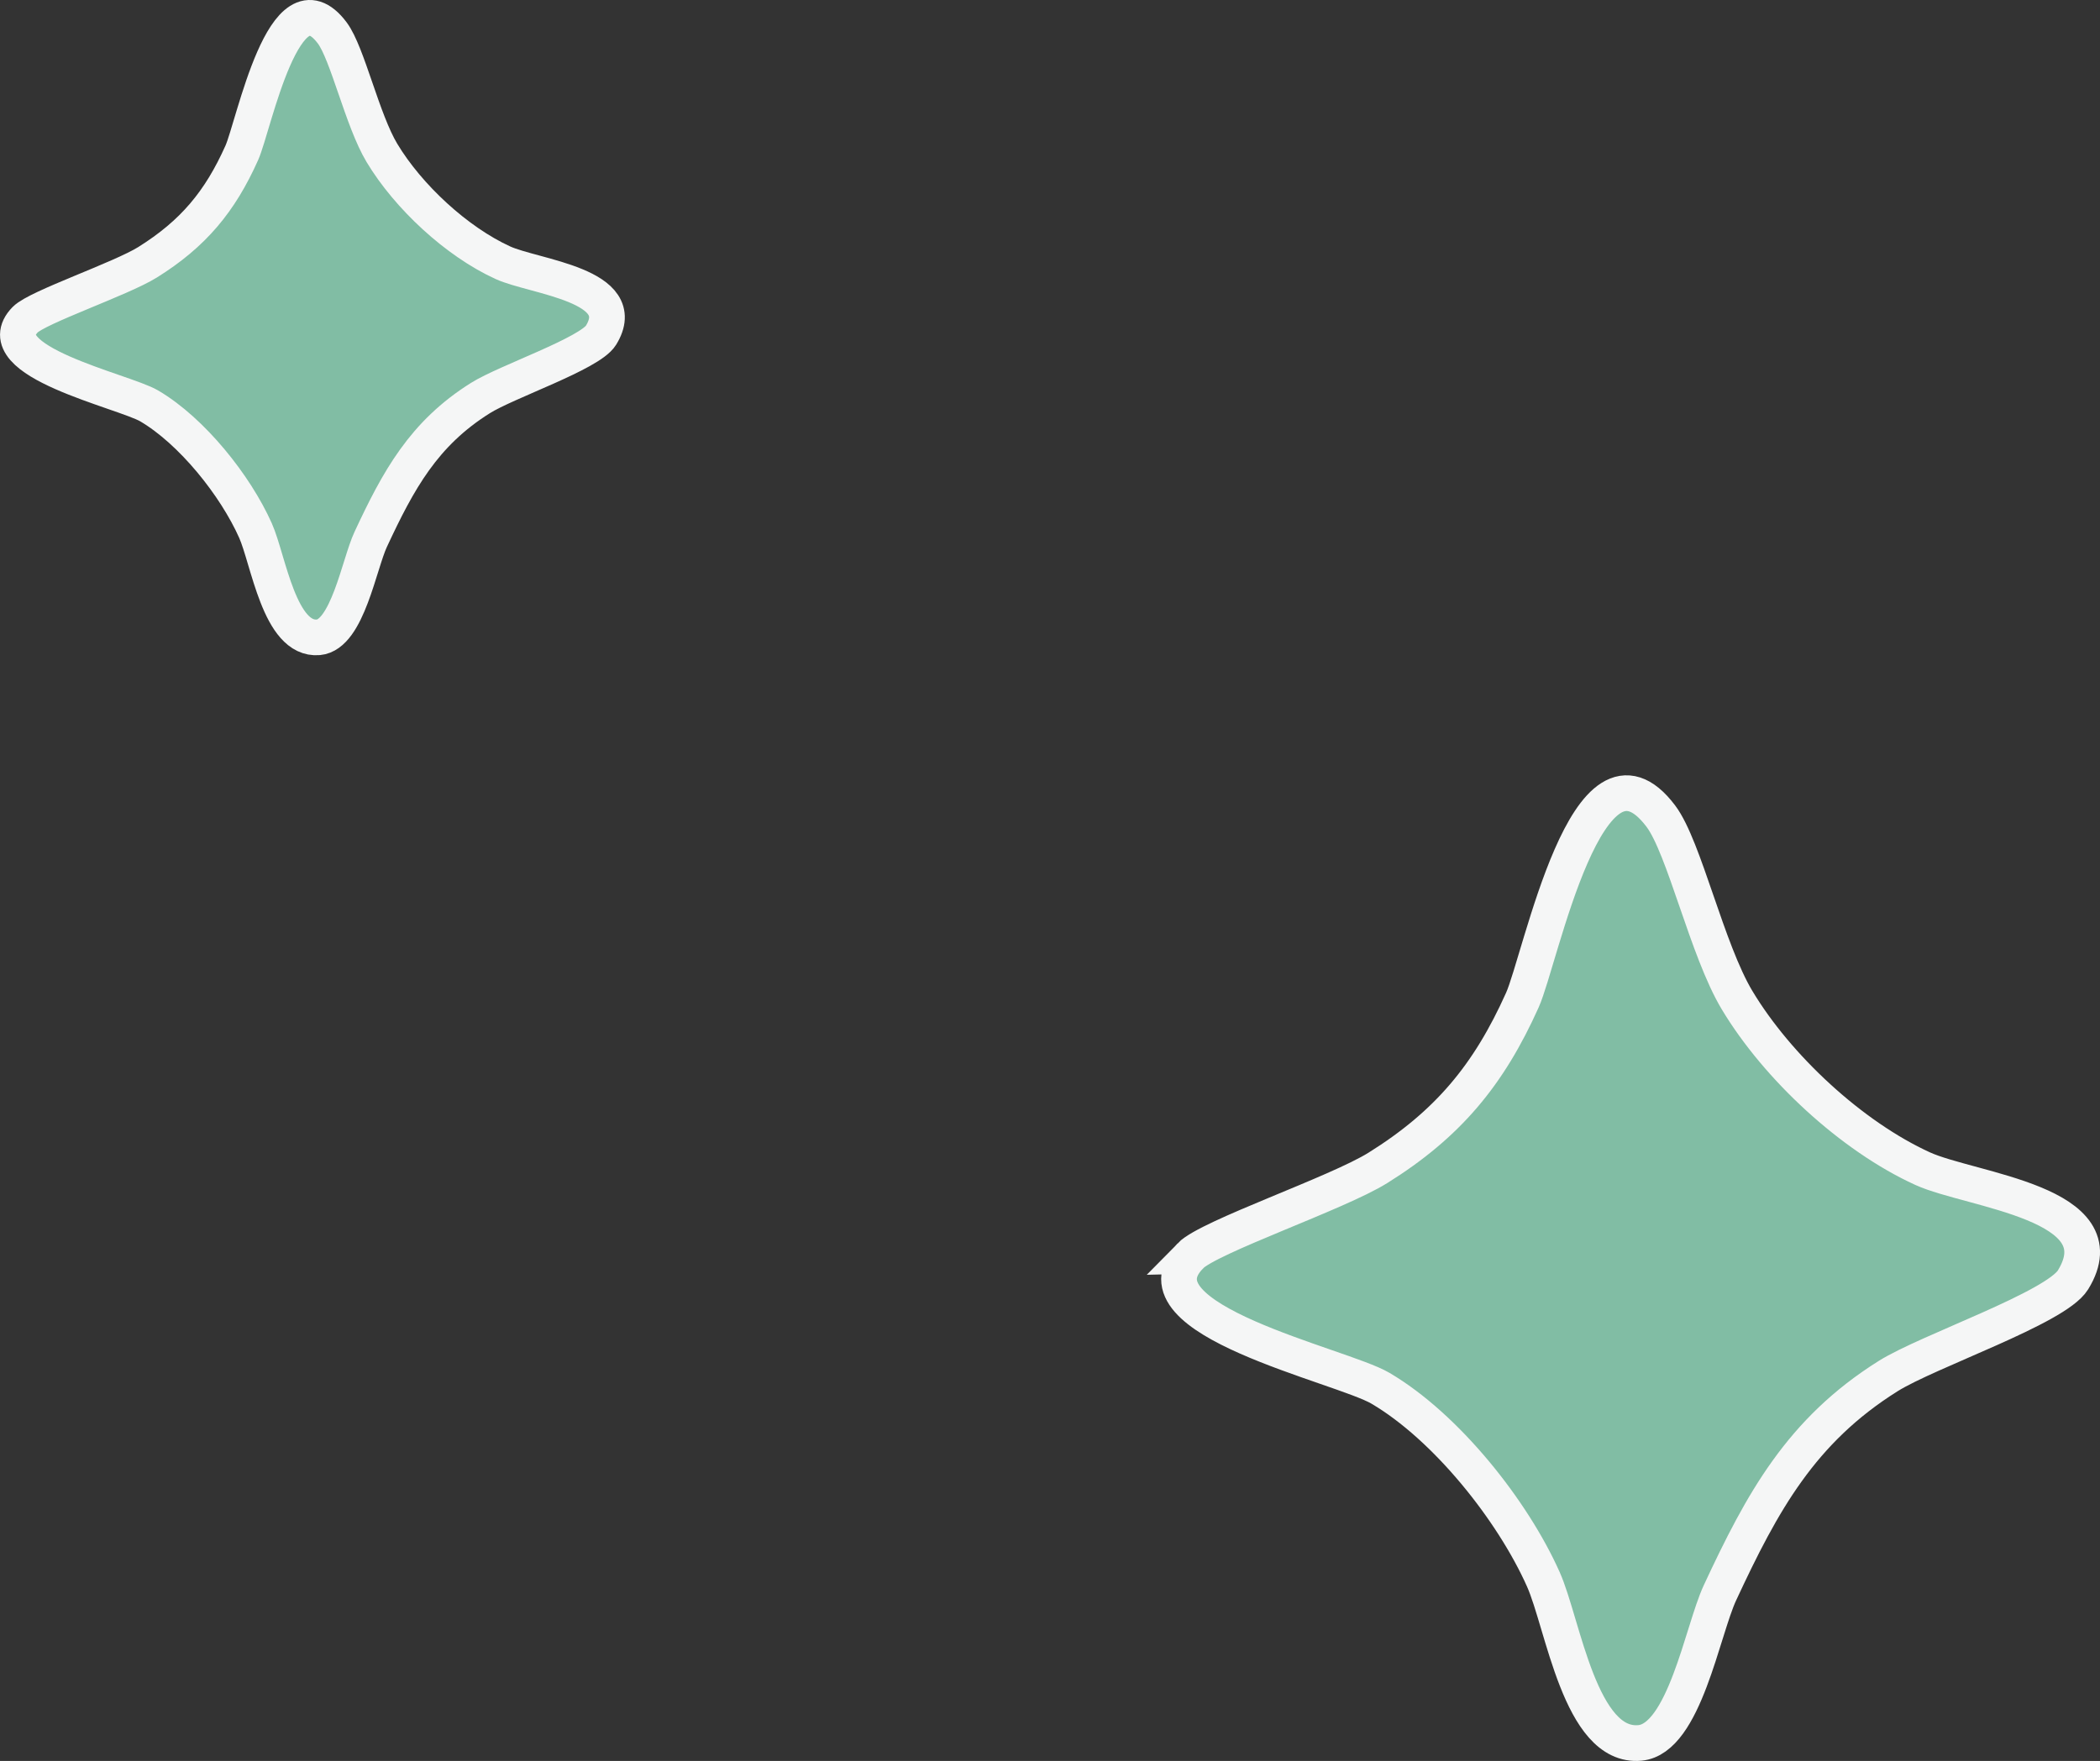
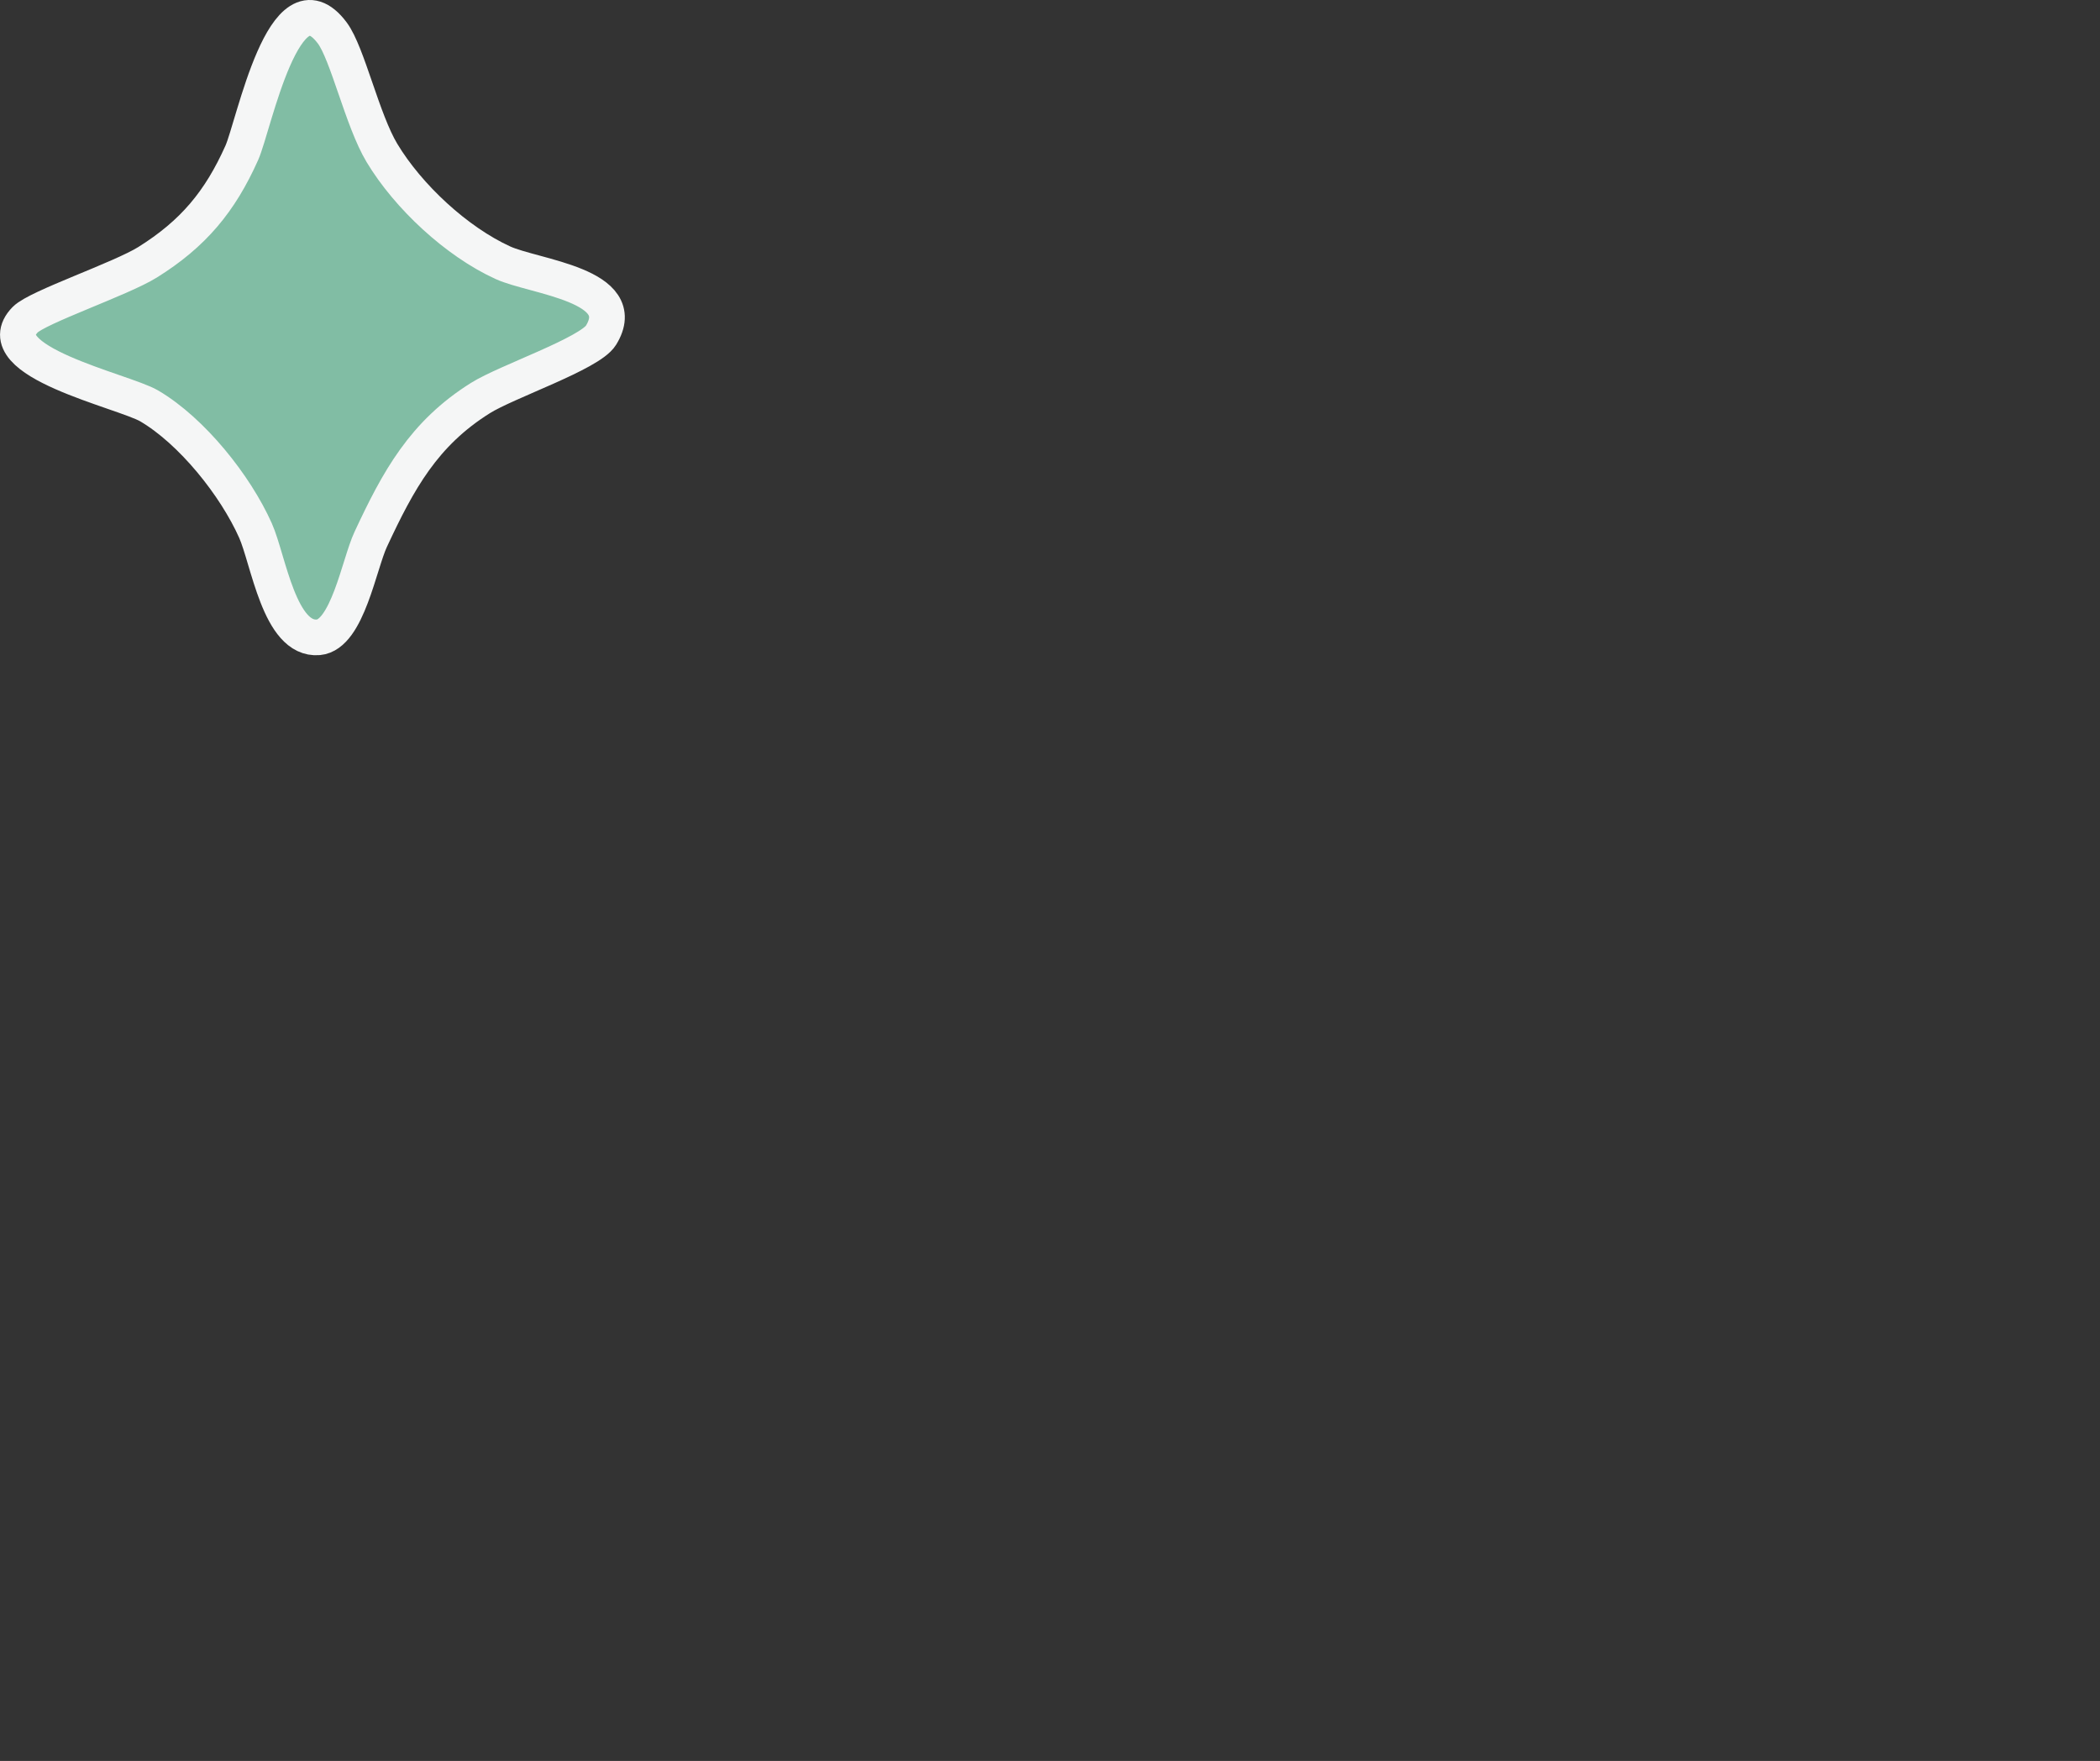
<svg xmlns="http://www.w3.org/2000/svg" id="Layer_2" viewBox="0 0 294.04 246.63">
  <rect x="0" y="0" width="294.04" height="246.63" fill="#333333" stroke="none" />
  <defs>
    <style>.cls-1{fill:#81bda4;stroke:#f5f6f6;stroke-miterlimit:10;stroke-width:5px;}</style>
  </defs>
  <g id="Layer_1-2">
-     <path class="cls-1" d="M166.65,175.9c2.64-2.7,20.56-8.76,26.28-12.33,9.79-6.11,15.52-13,20.23-23.5,2.58-5.76,9.15-39.4,19.4-25.75,3.29,4.38,6.44,18.73,10.67,25.77,5.62,9.37,16.02,19.05,25.98,23.59,6.77,3.08,27.69,4.8,21.05,15.58-2.42,3.92-20.28,9.96-25.88,13.47-12.18,7.64-17.62,17.6-23.56,30.37-2.46,5.29-4.99,20.44-11.21,21.01-8.37.76-10.73-16.69-13.52-22.93-4.31-9.66-13.62-21.35-22.81-26.75-5.49-3.23-35.33-9.61-26.61-18.53Z" />
    <path class="cls-1" d="M3.53,44.77c1.72-1.76,13.41-5.71,17.14-8.04,6.38-3.99,10.13-8.48,13.19-15.33,1.68-3.76,5.97-25.7,12.66-16.79,2.14,2.85,4.2,12.22,6.96,16.81,3.67,6.11,10.45,12.42,16.94,15.38,4.41,2.01,18.06,3.13,13.73,10.16-1.58,2.56-13.23,6.49-16.88,8.79-7.95,4.98-11.49,11.48-15.37,19.81-1.61,3.45-3.26,13.33-7.31,13.7-5.46.49-7-10.88-8.82-14.96-2.81-6.3-8.88-13.92-14.88-17.45-3.58-2.1-23.04-6.27-17.35-12.09Z" />
  </g>
</svg>